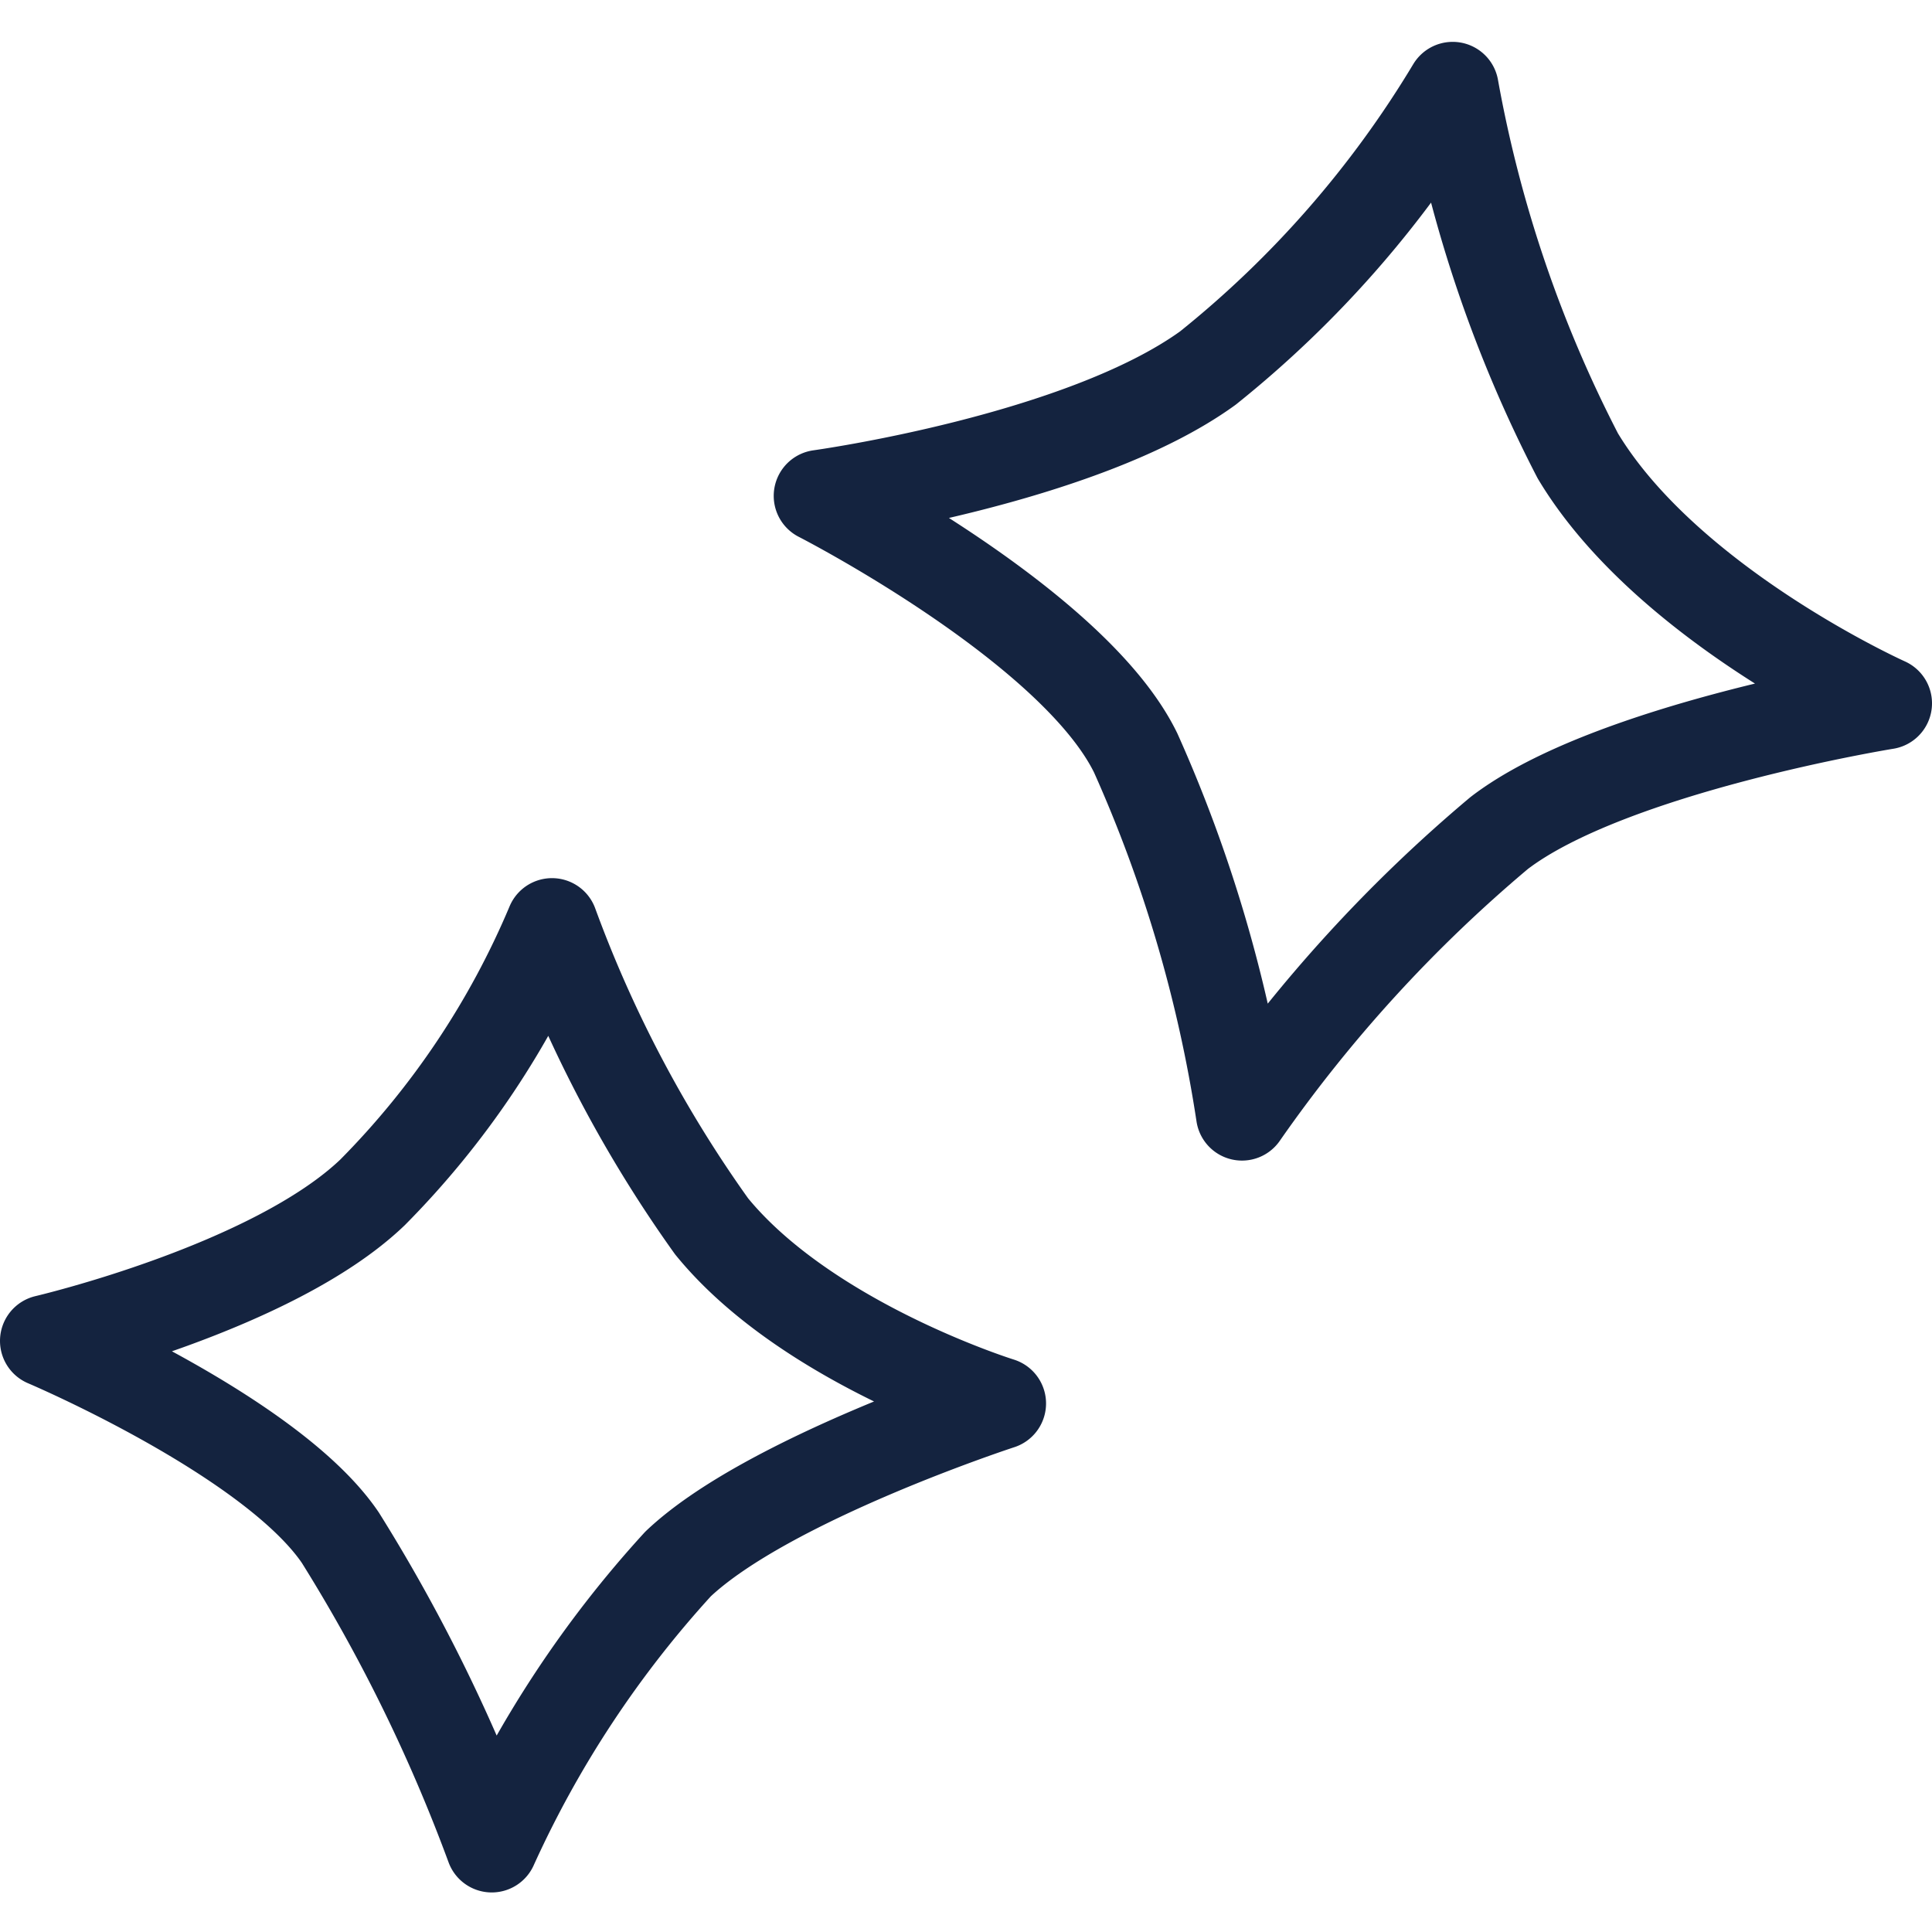
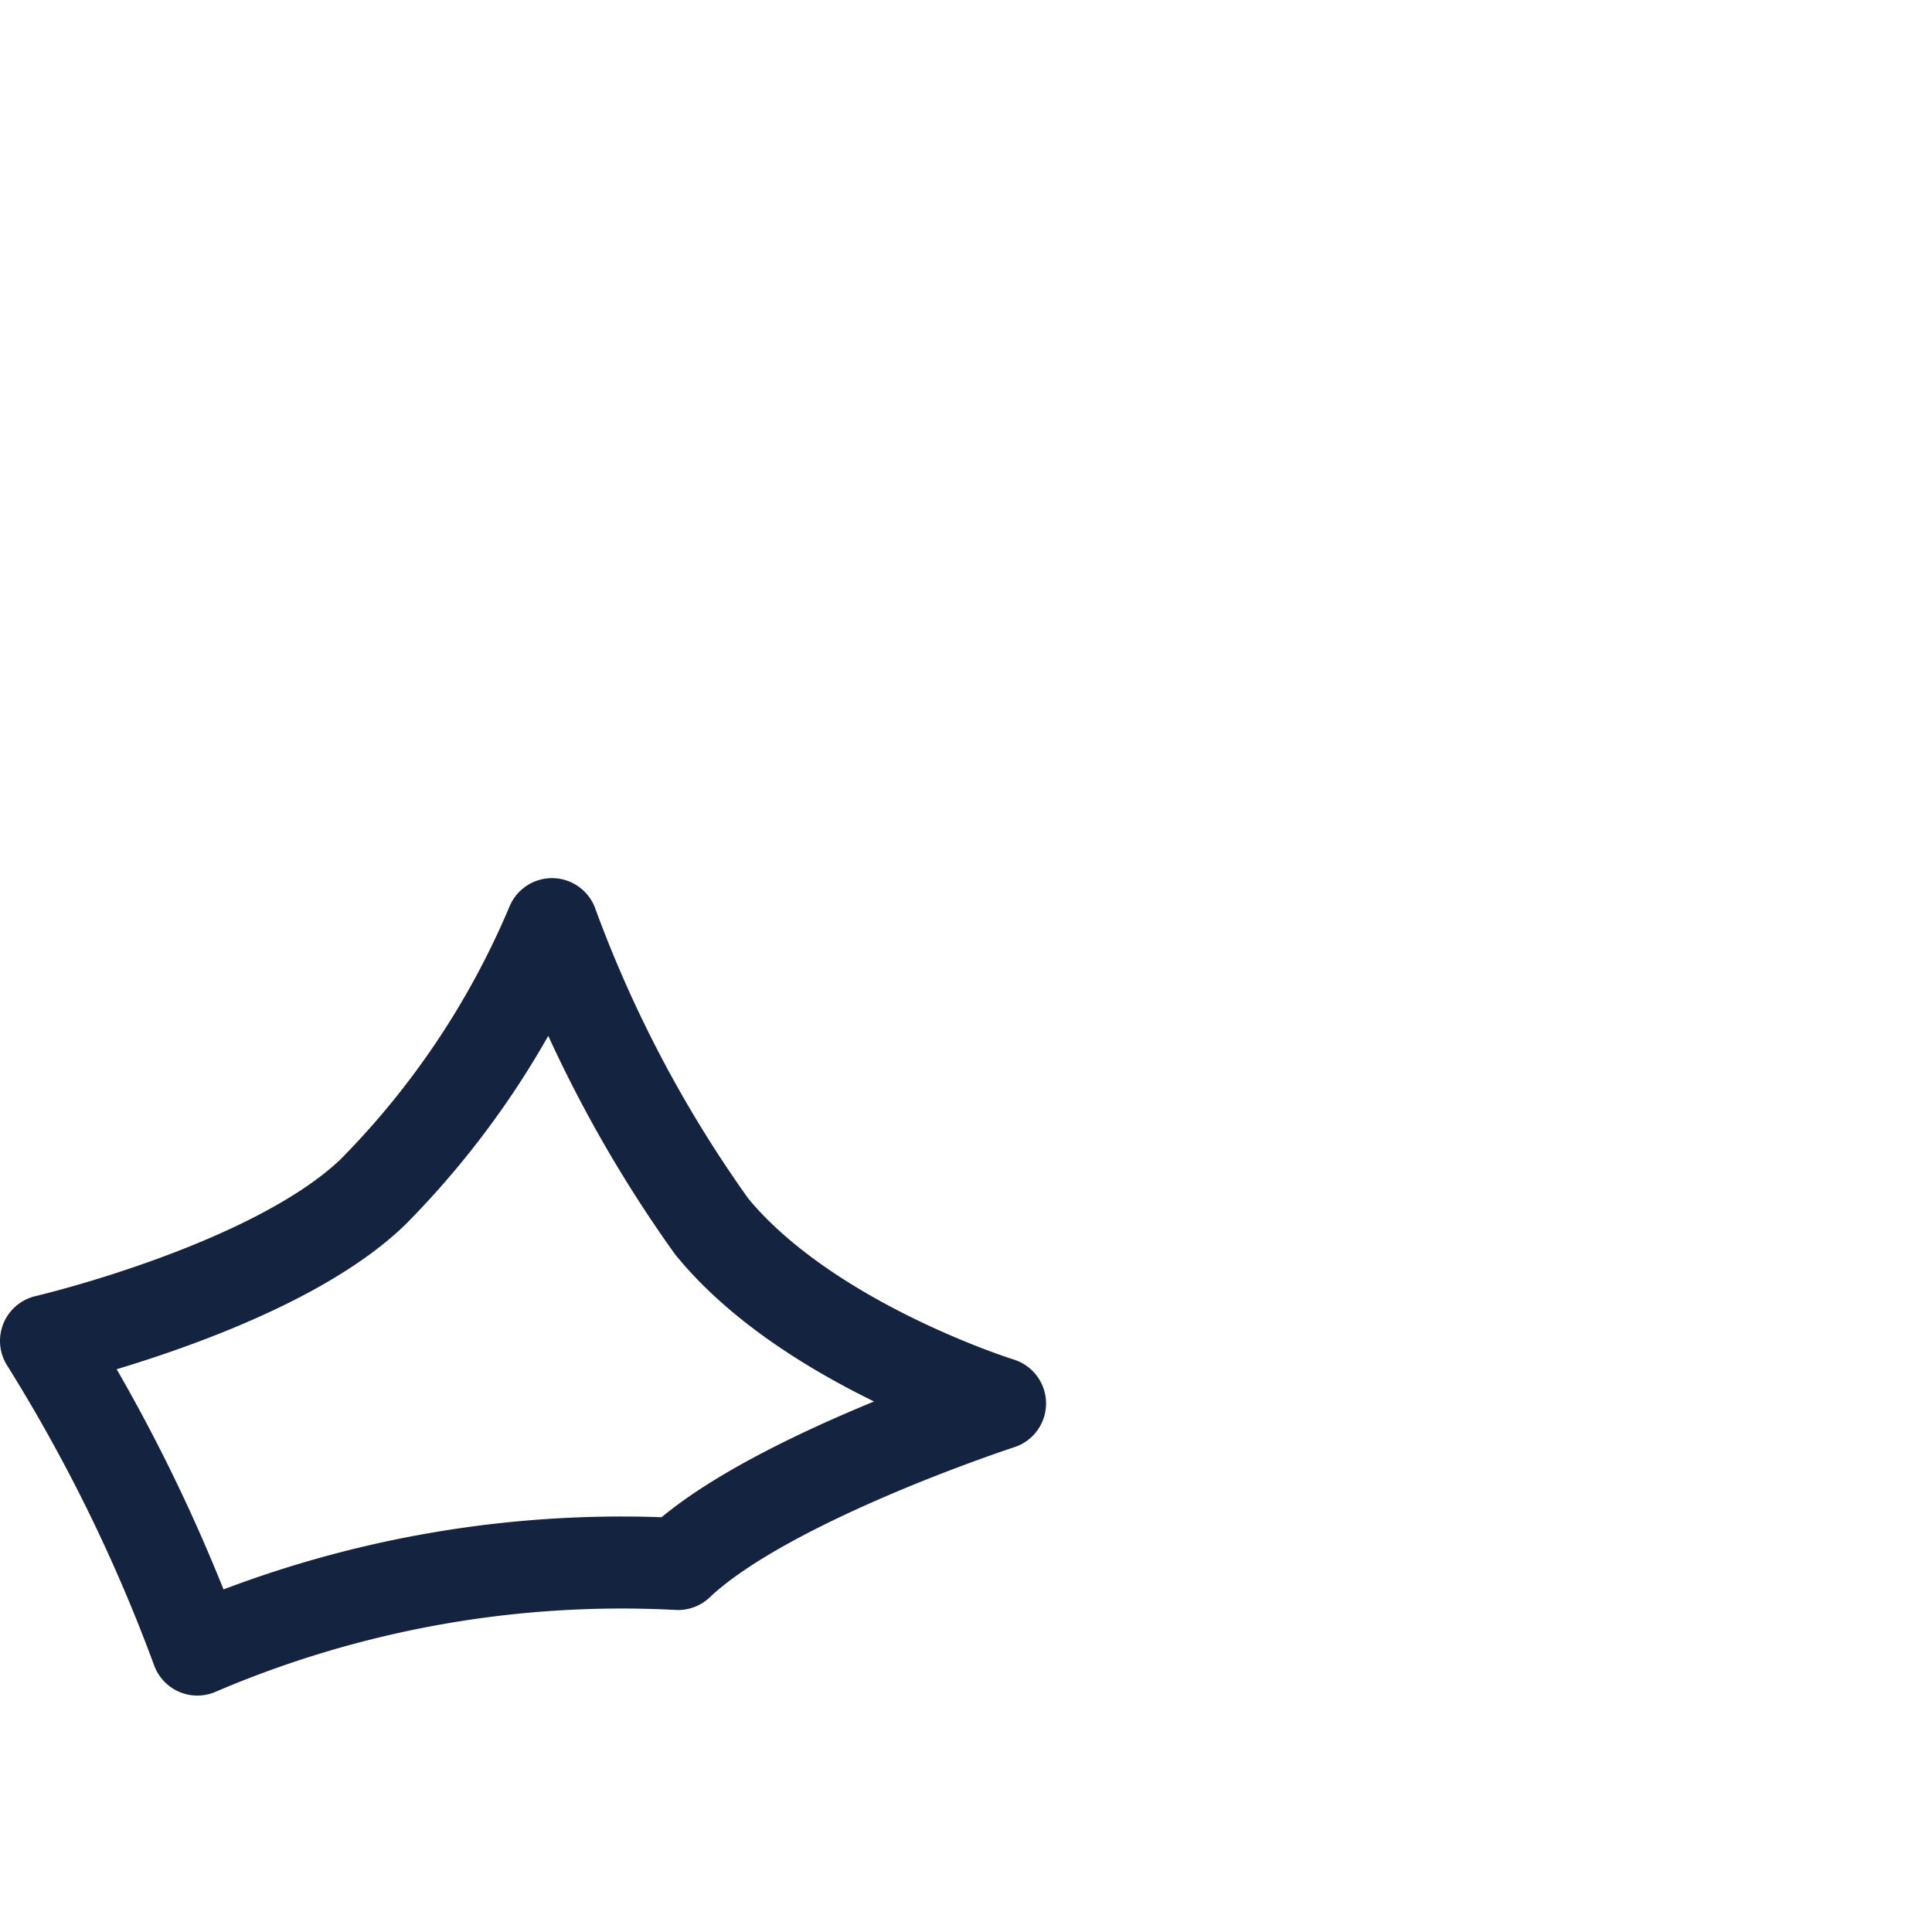
<svg xmlns="http://www.w3.org/2000/svg" viewBox="0 0 42 42">
  <defs>
    <style>.cls-1,.cls-2{fill:none;}.cls-2{stroke:#14233f;stroke-linecap:round;stroke-linejoin:round;stroke-width:2px;}</style>
  </defs>
  <title>tab_01</title>
  <g id="レイヤー_2" data-name="レイヤー 2">
    <g id="frontPage">
-       <rect class="cls-1" width="42" height="42" />
-       <path class="cls-2" d="M17.82,10.78s5.52,2.82,6.87,5.59A30.4,30.4,0,0,1,27,24.23a31.49,31.49,0,0,1,5.59-6.12C35,16.26,41,15.29,41,15.29s-4.75-2.13-6.7-5.38a28.3,28.3,0,0,1-2.72-8A22.91,22.91,0,0,1,26.26,8C23.5,10,17.82,10.78,17.82,10.78Z" />
-       <path class="cls-2" d="M1,29.15s4.91,2.08,6.4,4.28a36.36,36.36,0,0,1,3.29,6.71A23.43,23.43,0,0,1,14.74,34c1.94-1.84,7-3.49,7-3.49s-4.19-1.3-6.27-3.85A27.61,27.61,0,0,1,12,20.09,18.44,18.44,0,0,1,8.1,25.92C5.93,28,1,29.15,1,29.15Z" />
+       <path class="cls-2" d="M1,29.15a36.36,36.36,0,0,1,3.29,6.71A23.43,23.43,0,0,1,14.74,34c1.94-1.84,7-3.49,7-3.49s-4.19-1.3-6.27-3.85A27.61,27.61,0,0,1,12,20.09,18.44,18.44,0,0,1,8.1,25.92C5.93,28,1,29.15,1,29.15Z" />
    </g>
  </g>
</svg>